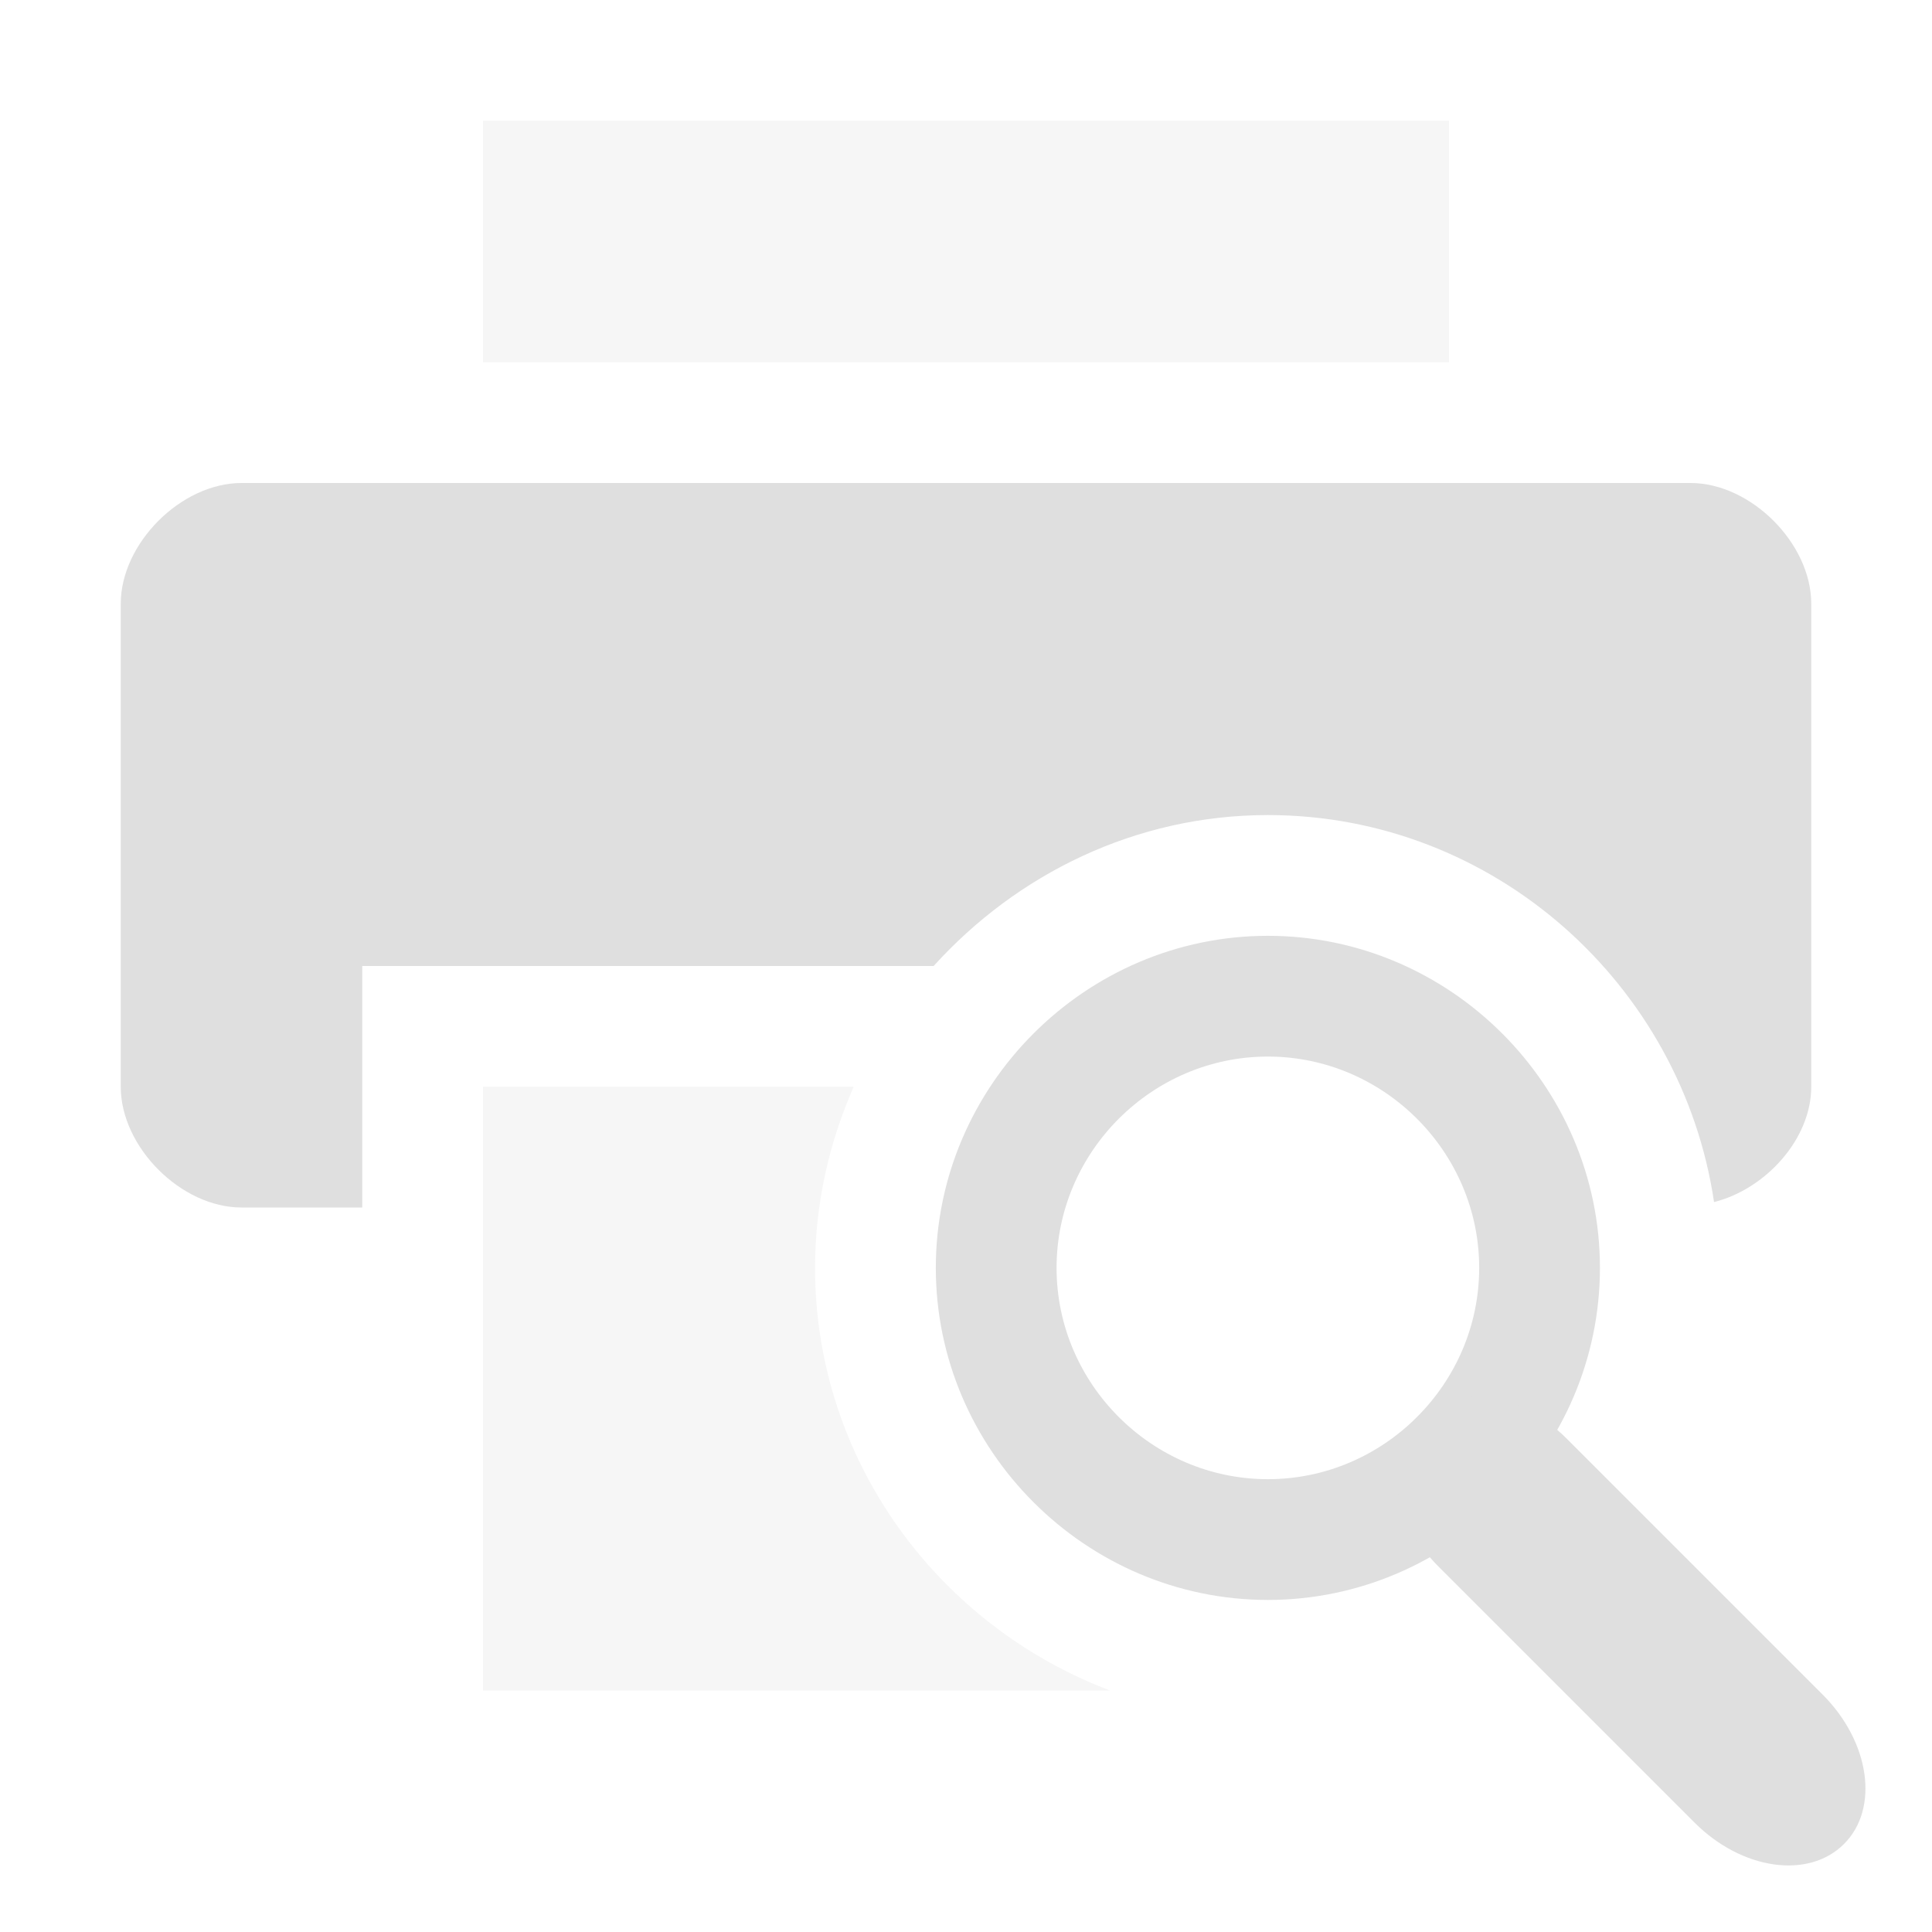
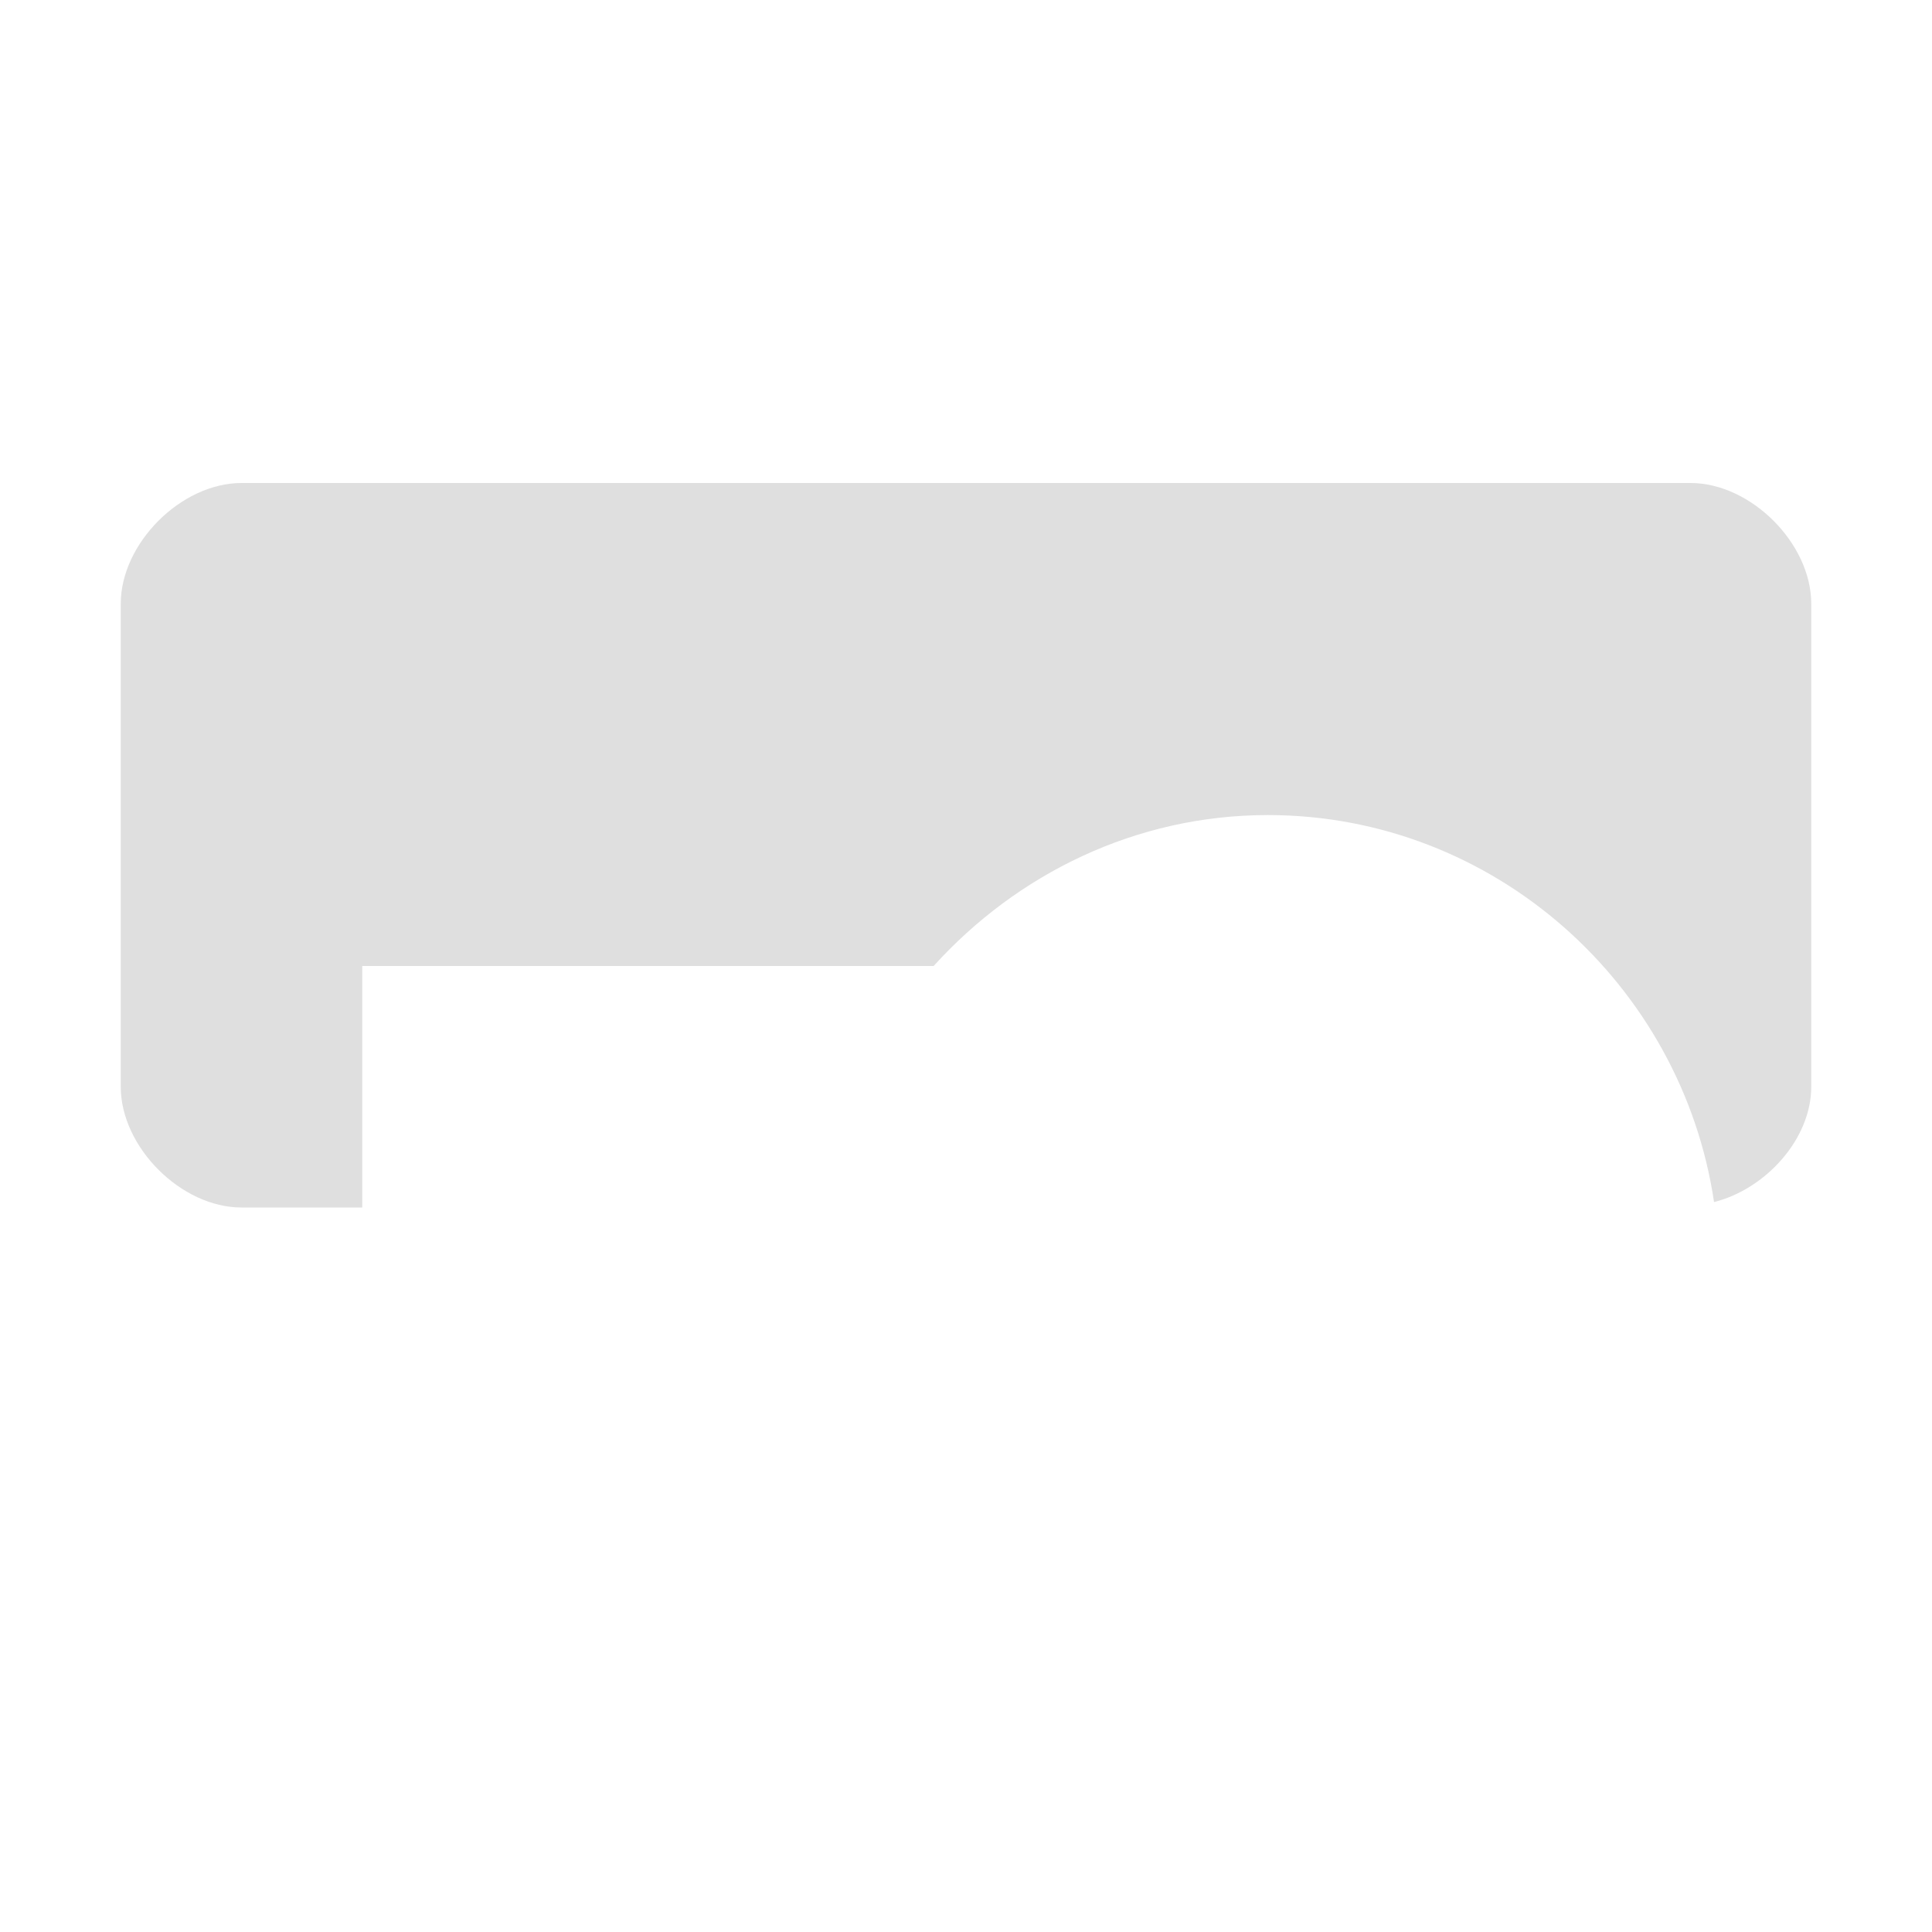
<svg xmlns="http://www.w3.org/2000/svg" style="clip-rule:evenodd;fill-rule:evenodd;stroke-linejoin:round;stroke-miterlimit:2" viewBox="0 0 16 16">
  <path d="m2 4c-0.5 0-1 0.5-1 1v4c0 0.5 0.5 1 1 1h1v-2h4.732c0.688-0.76 1.671-1.25 2.768-1.25 1.873 0 3.427 1.403 3.695 3.205 0.426-0.107 0.805-0.521 0.805-0.955v-4c0-0.5-0.5-1-1-1h-12z" fill="#dfdfdf" />
-   <rect x="4" y="1" width="8" height="2" fill-opacity=".3" fill="#dfdfdf" />
-   <path d="m4 9v5h5.193c-1.419-0.536-2.443-1.901-2.443-3.5 0-0.533 0.117-1.039 0.32-1.5h-3.07z" fill-opacity=".3" fill="#dfdfdf" />
-   <path d="m10.5 7.75c-1.509 0-2.75 1.241-2.75 2.75s1.241 2.75 2.75 2.75 2.75-1.241 2.75-2.75-1.241-2.75-2.75-2.75zm0 1c0.96 0 1.75 0.79 1.75 1.75s-0.79 1.75-1.75 1.75-1.75-0.79-1.75-1.75 0.79-1.75 1.75-1.75z" fill="#dfdfdf" />
  <g transform="matrix(.707 .707 -.707 .707 0 0)">
-     <path d="m17.6-0.75h3c0.554 0 1 0.334 1 0.75s-0.446 0.75-1 0.75h-3c-0.554 0-1-0.334-1-0.75s0.446-0.75 1-0.75z" fill="#dfdfdf" />
-   </g>
+     </g>
</svg>